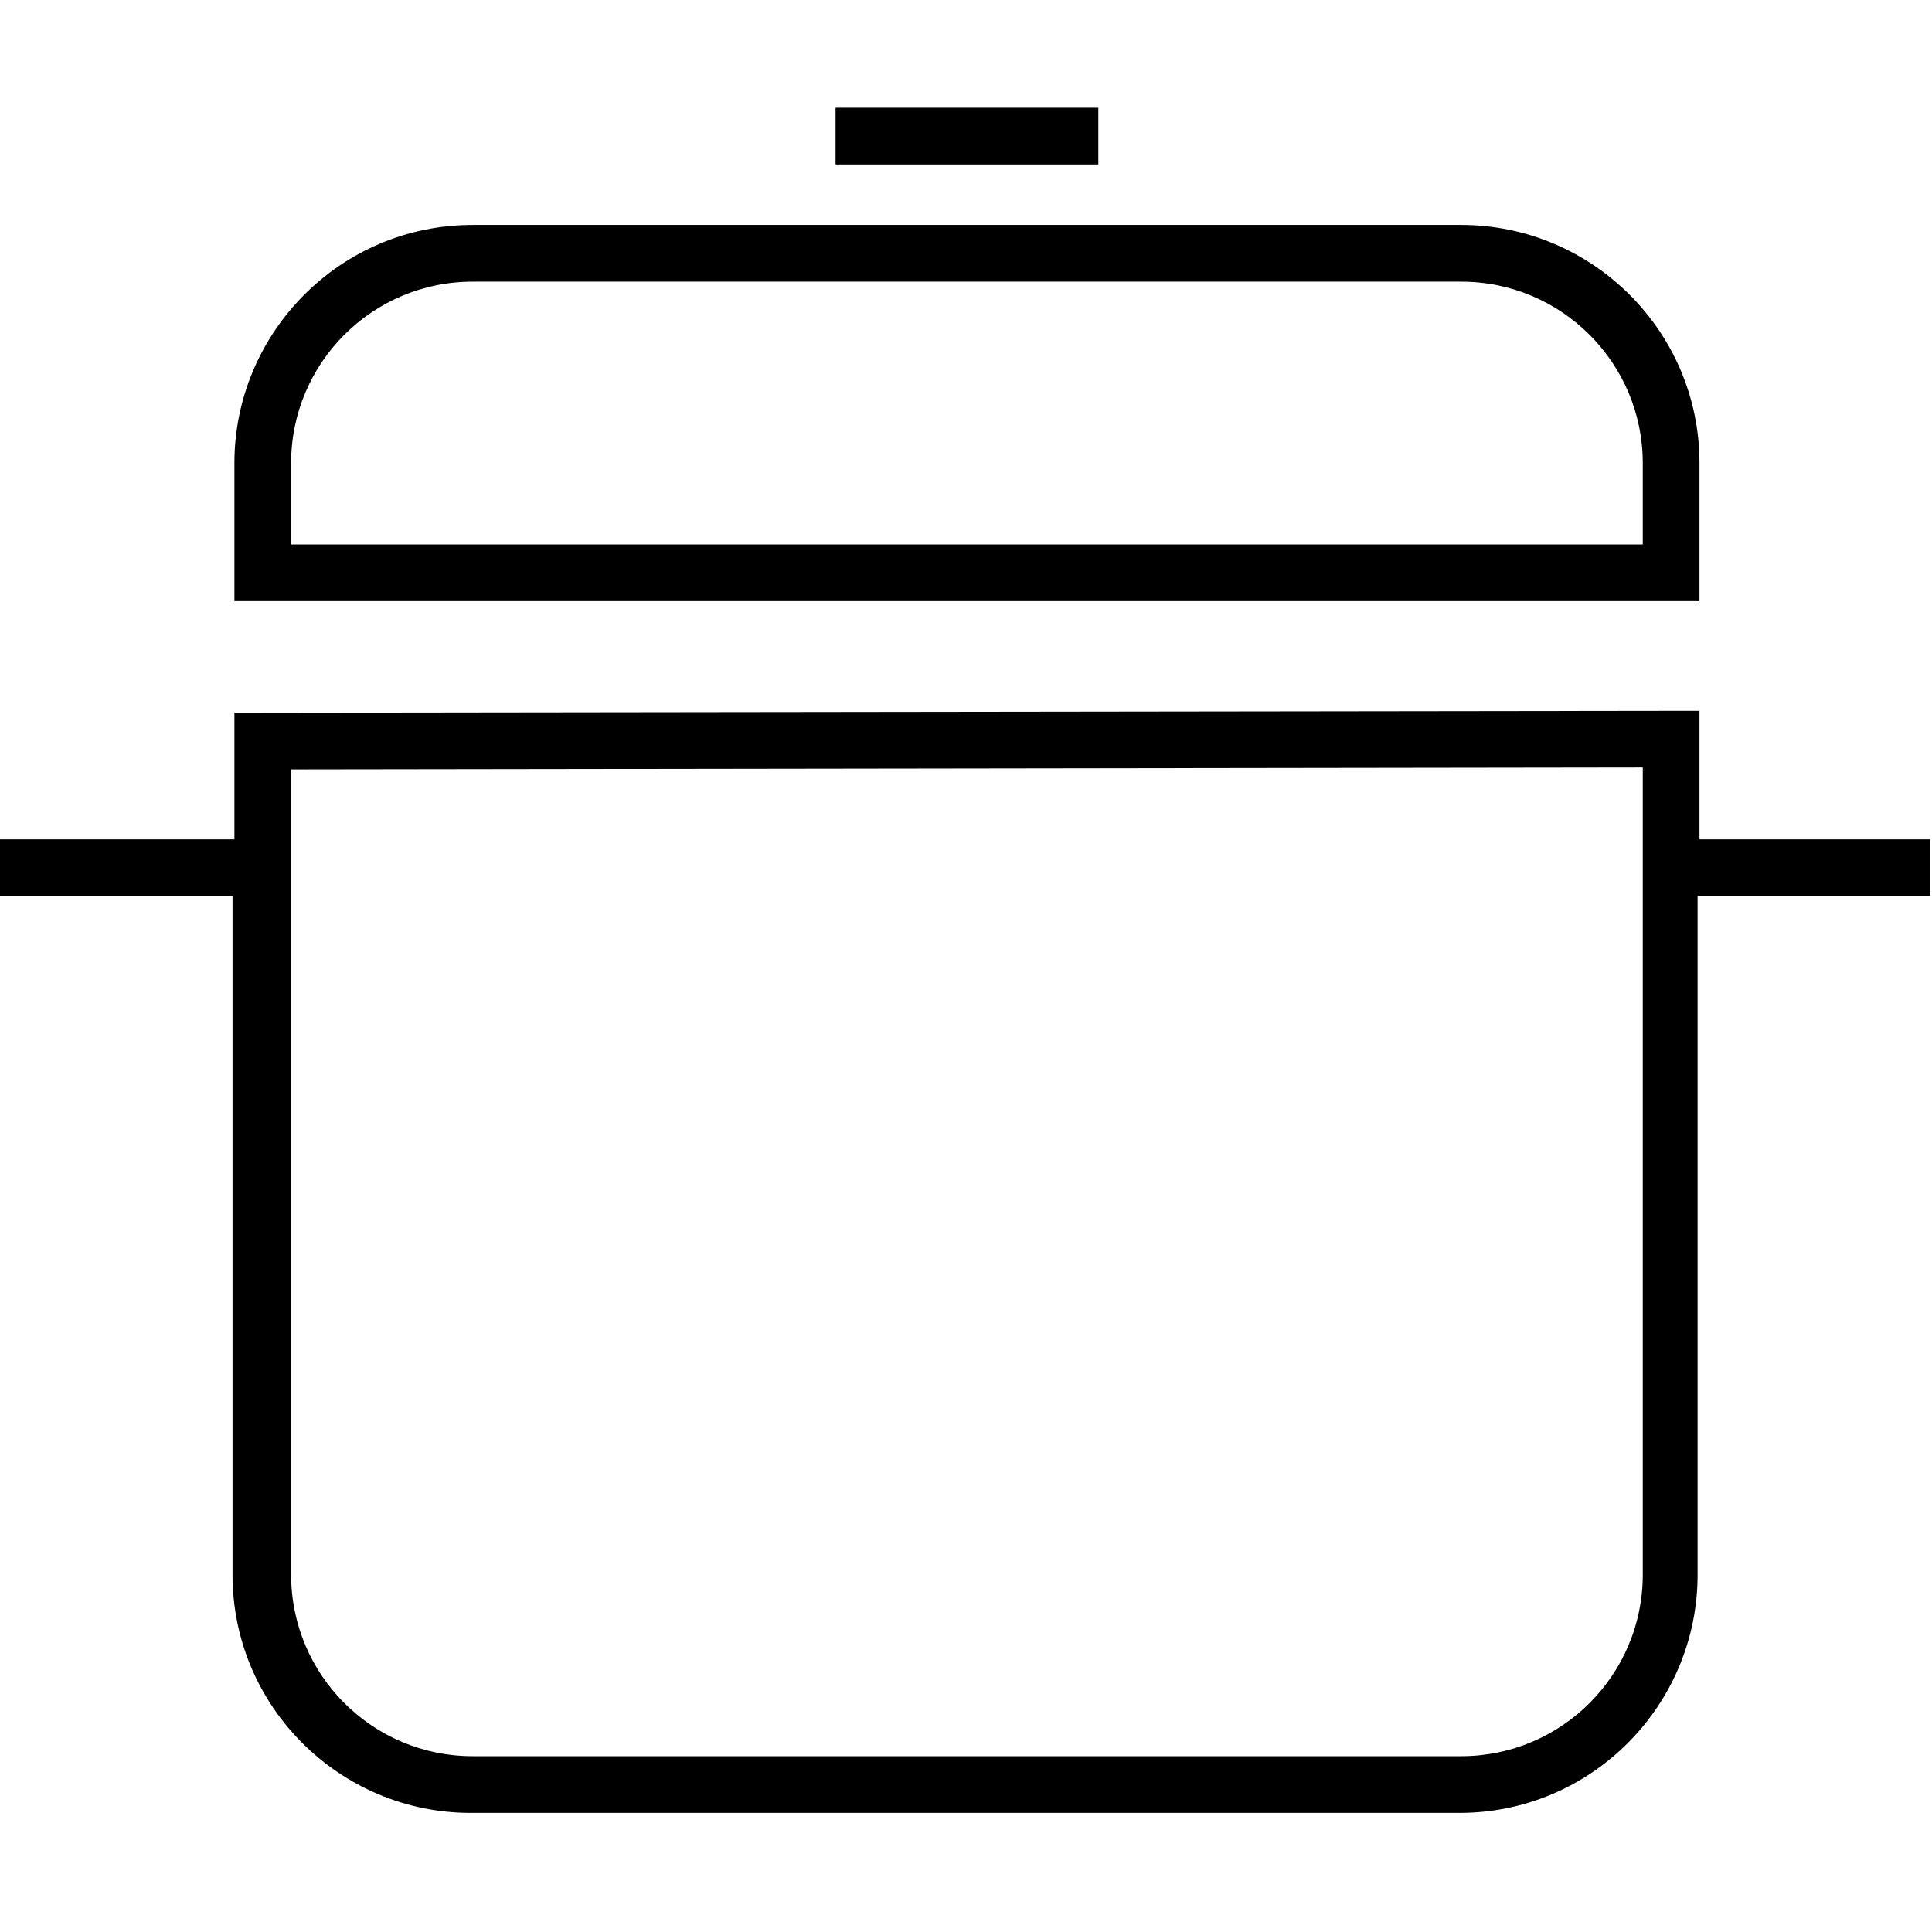
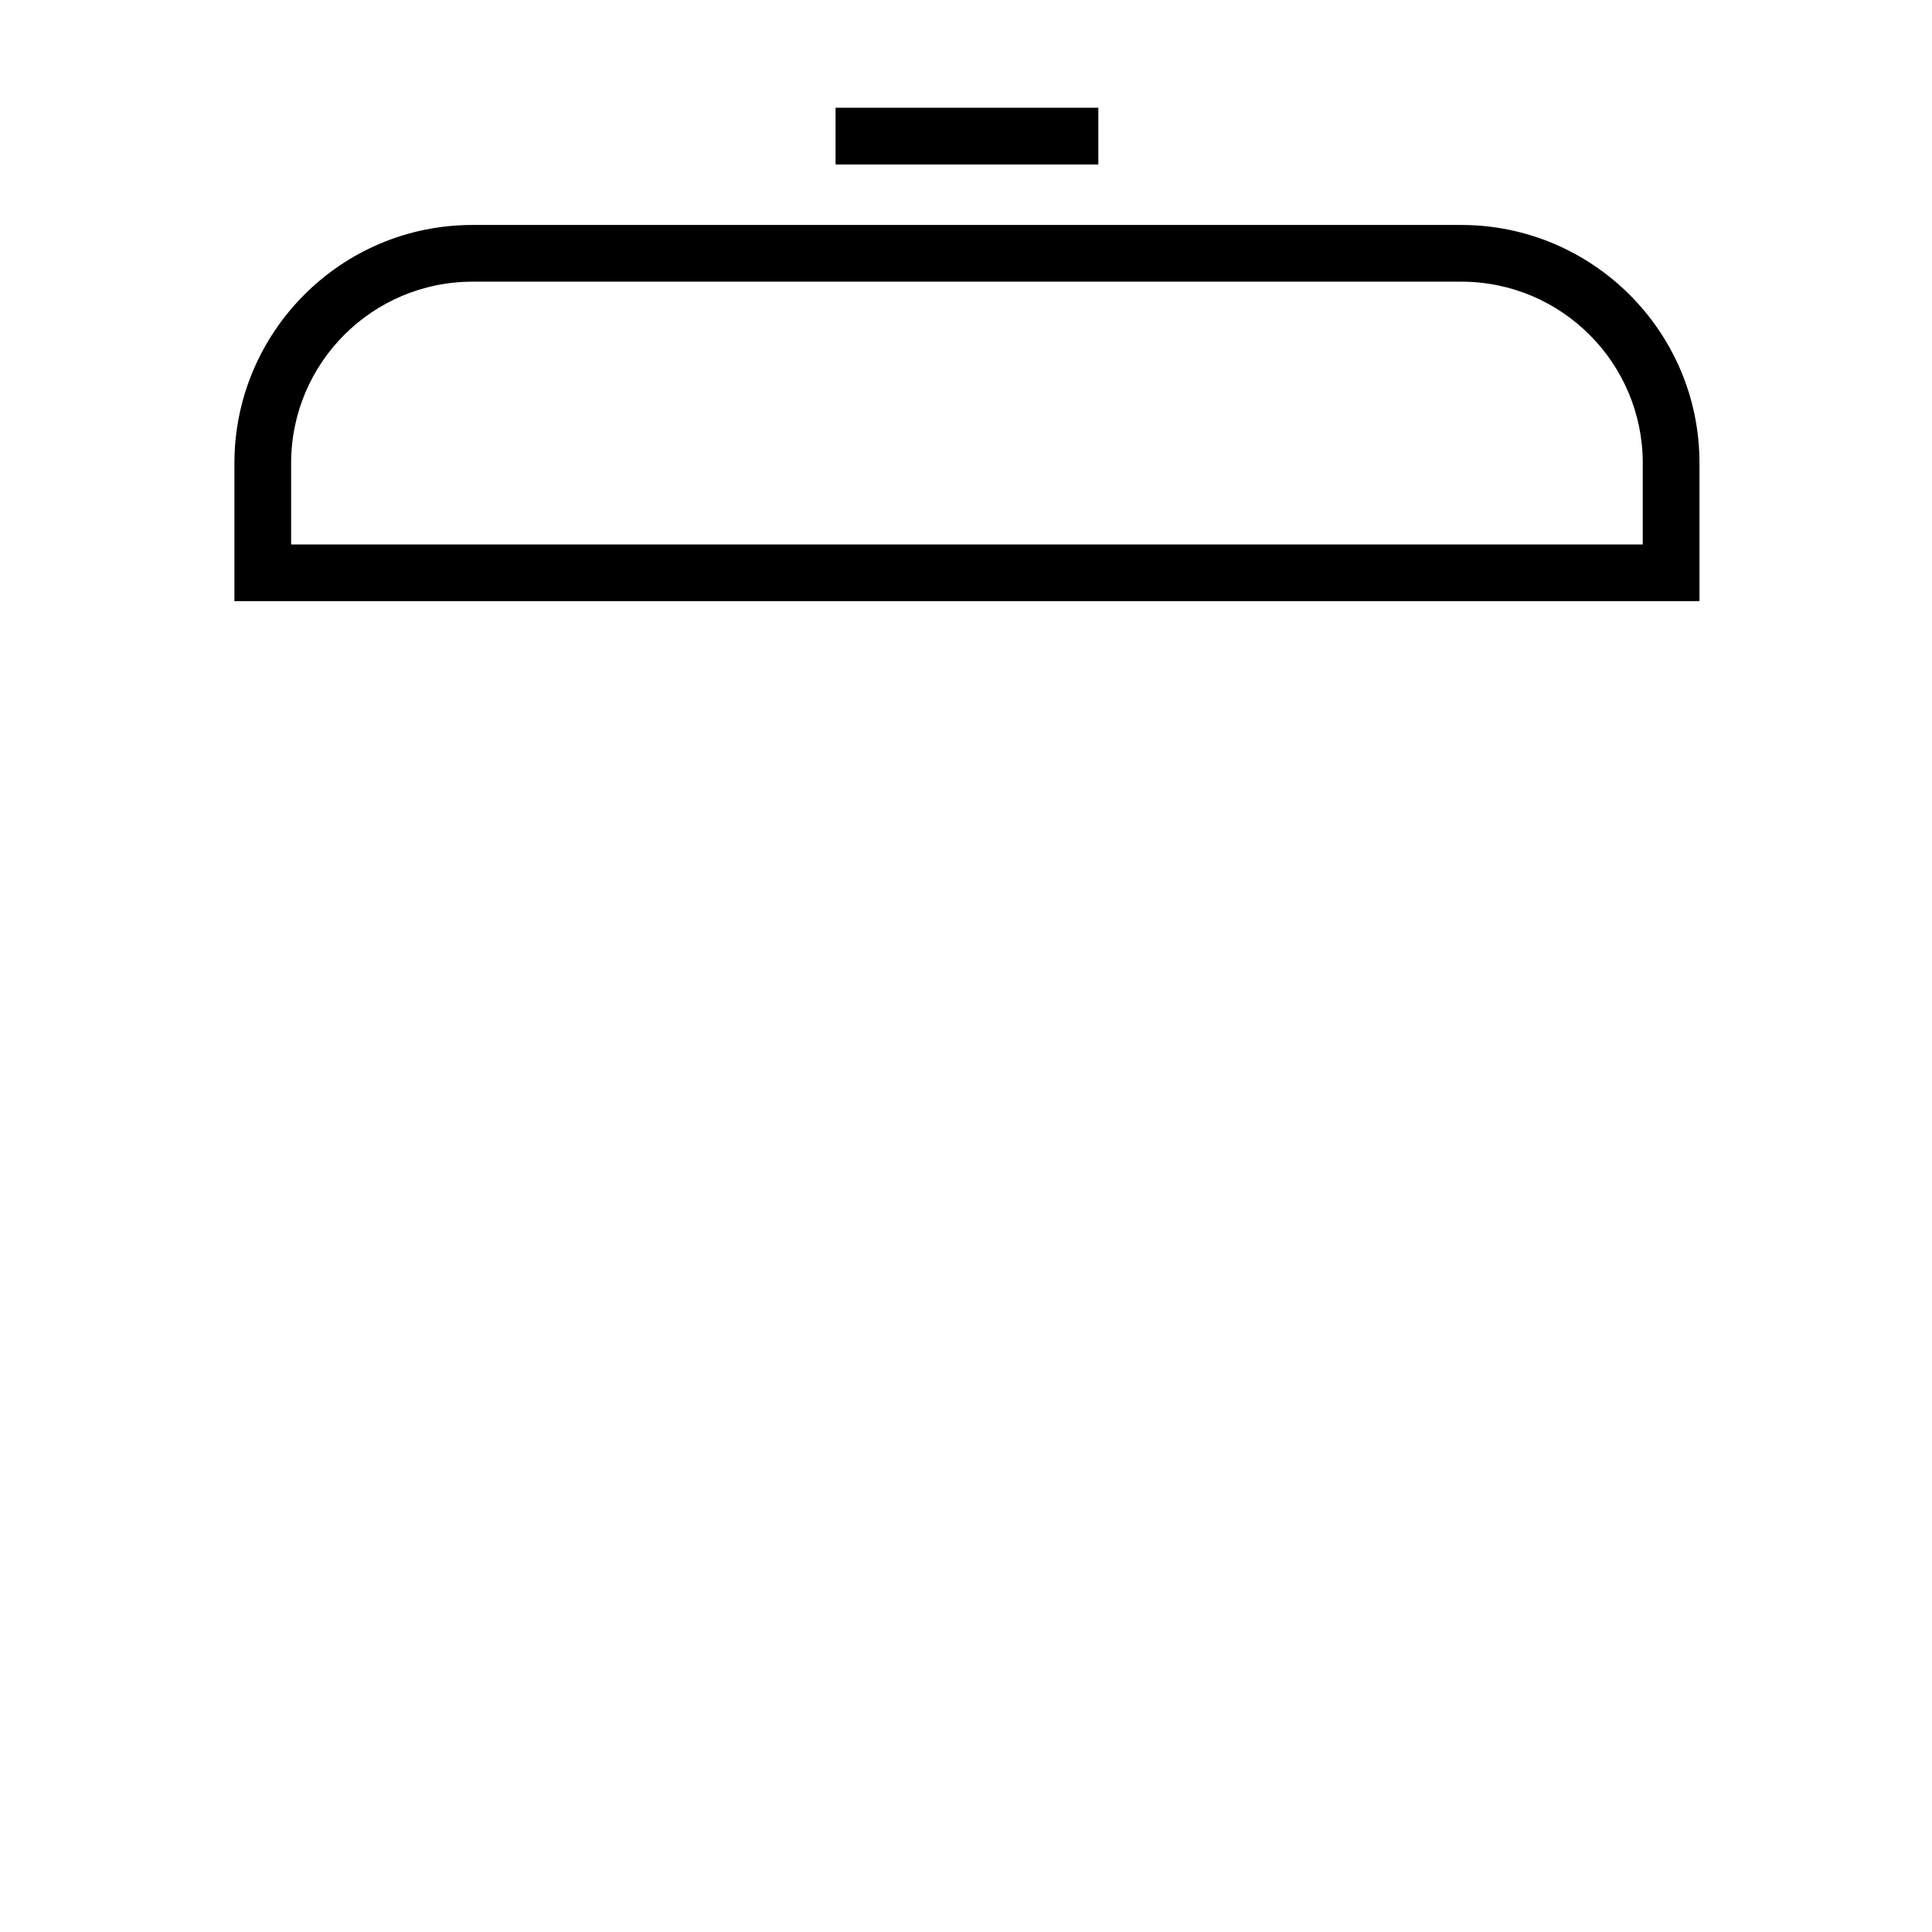
<svg xmlns="http://www.w3.org/2000/svg" version="1.1" id="Layer_1" x="0px" y="0px" viewBox="0 0 102.2 102.2" style="enable-background:new 0 0 102.2 102.2;" xml:space="preserve">
  <style type="text/css">
	.st0{fill:none;}
	.st1{fill:#005298;}
	.st2{fill:#FFFFFF;}
	.st3{fill:none;stroke:#005298;stroke-width:3;stroke-miterlimit:10;}
</style>
  <g>
    <path d="M89.9,24.5c0-7-5.7-12.6-12.6-12.6H25c-7,0-12.6,5.7-12.6,12.6v7.3h77.5V24.5z M86.9,28.8H15.4v-4.3c0-5.3,4.3-9.6,9.6-9.6   h52.3c5.3,0,9.6,4.3,9.6,9.6V28.8z" />
-     <path d="M102.2,44.4H89.9v-6.8l-77.5,0.1v6.7H-0.1v3h12.4v35.9c0,7,5.7,12.6,12.6,12.6h52.3c7,0,12.6-5.7,12.6-12.6V47.4h12.3V44.4   z M86.9,83.3c0,5.3-4.3,9.6-9.6,9.6H25c-5.3,0-9.6-4.3-9.6-9.6V40.7l71.5-0.1V83.3z" />
    <rect x="44.2" y="5.7" width="13.9" height="3" />
  </g>
</svg>